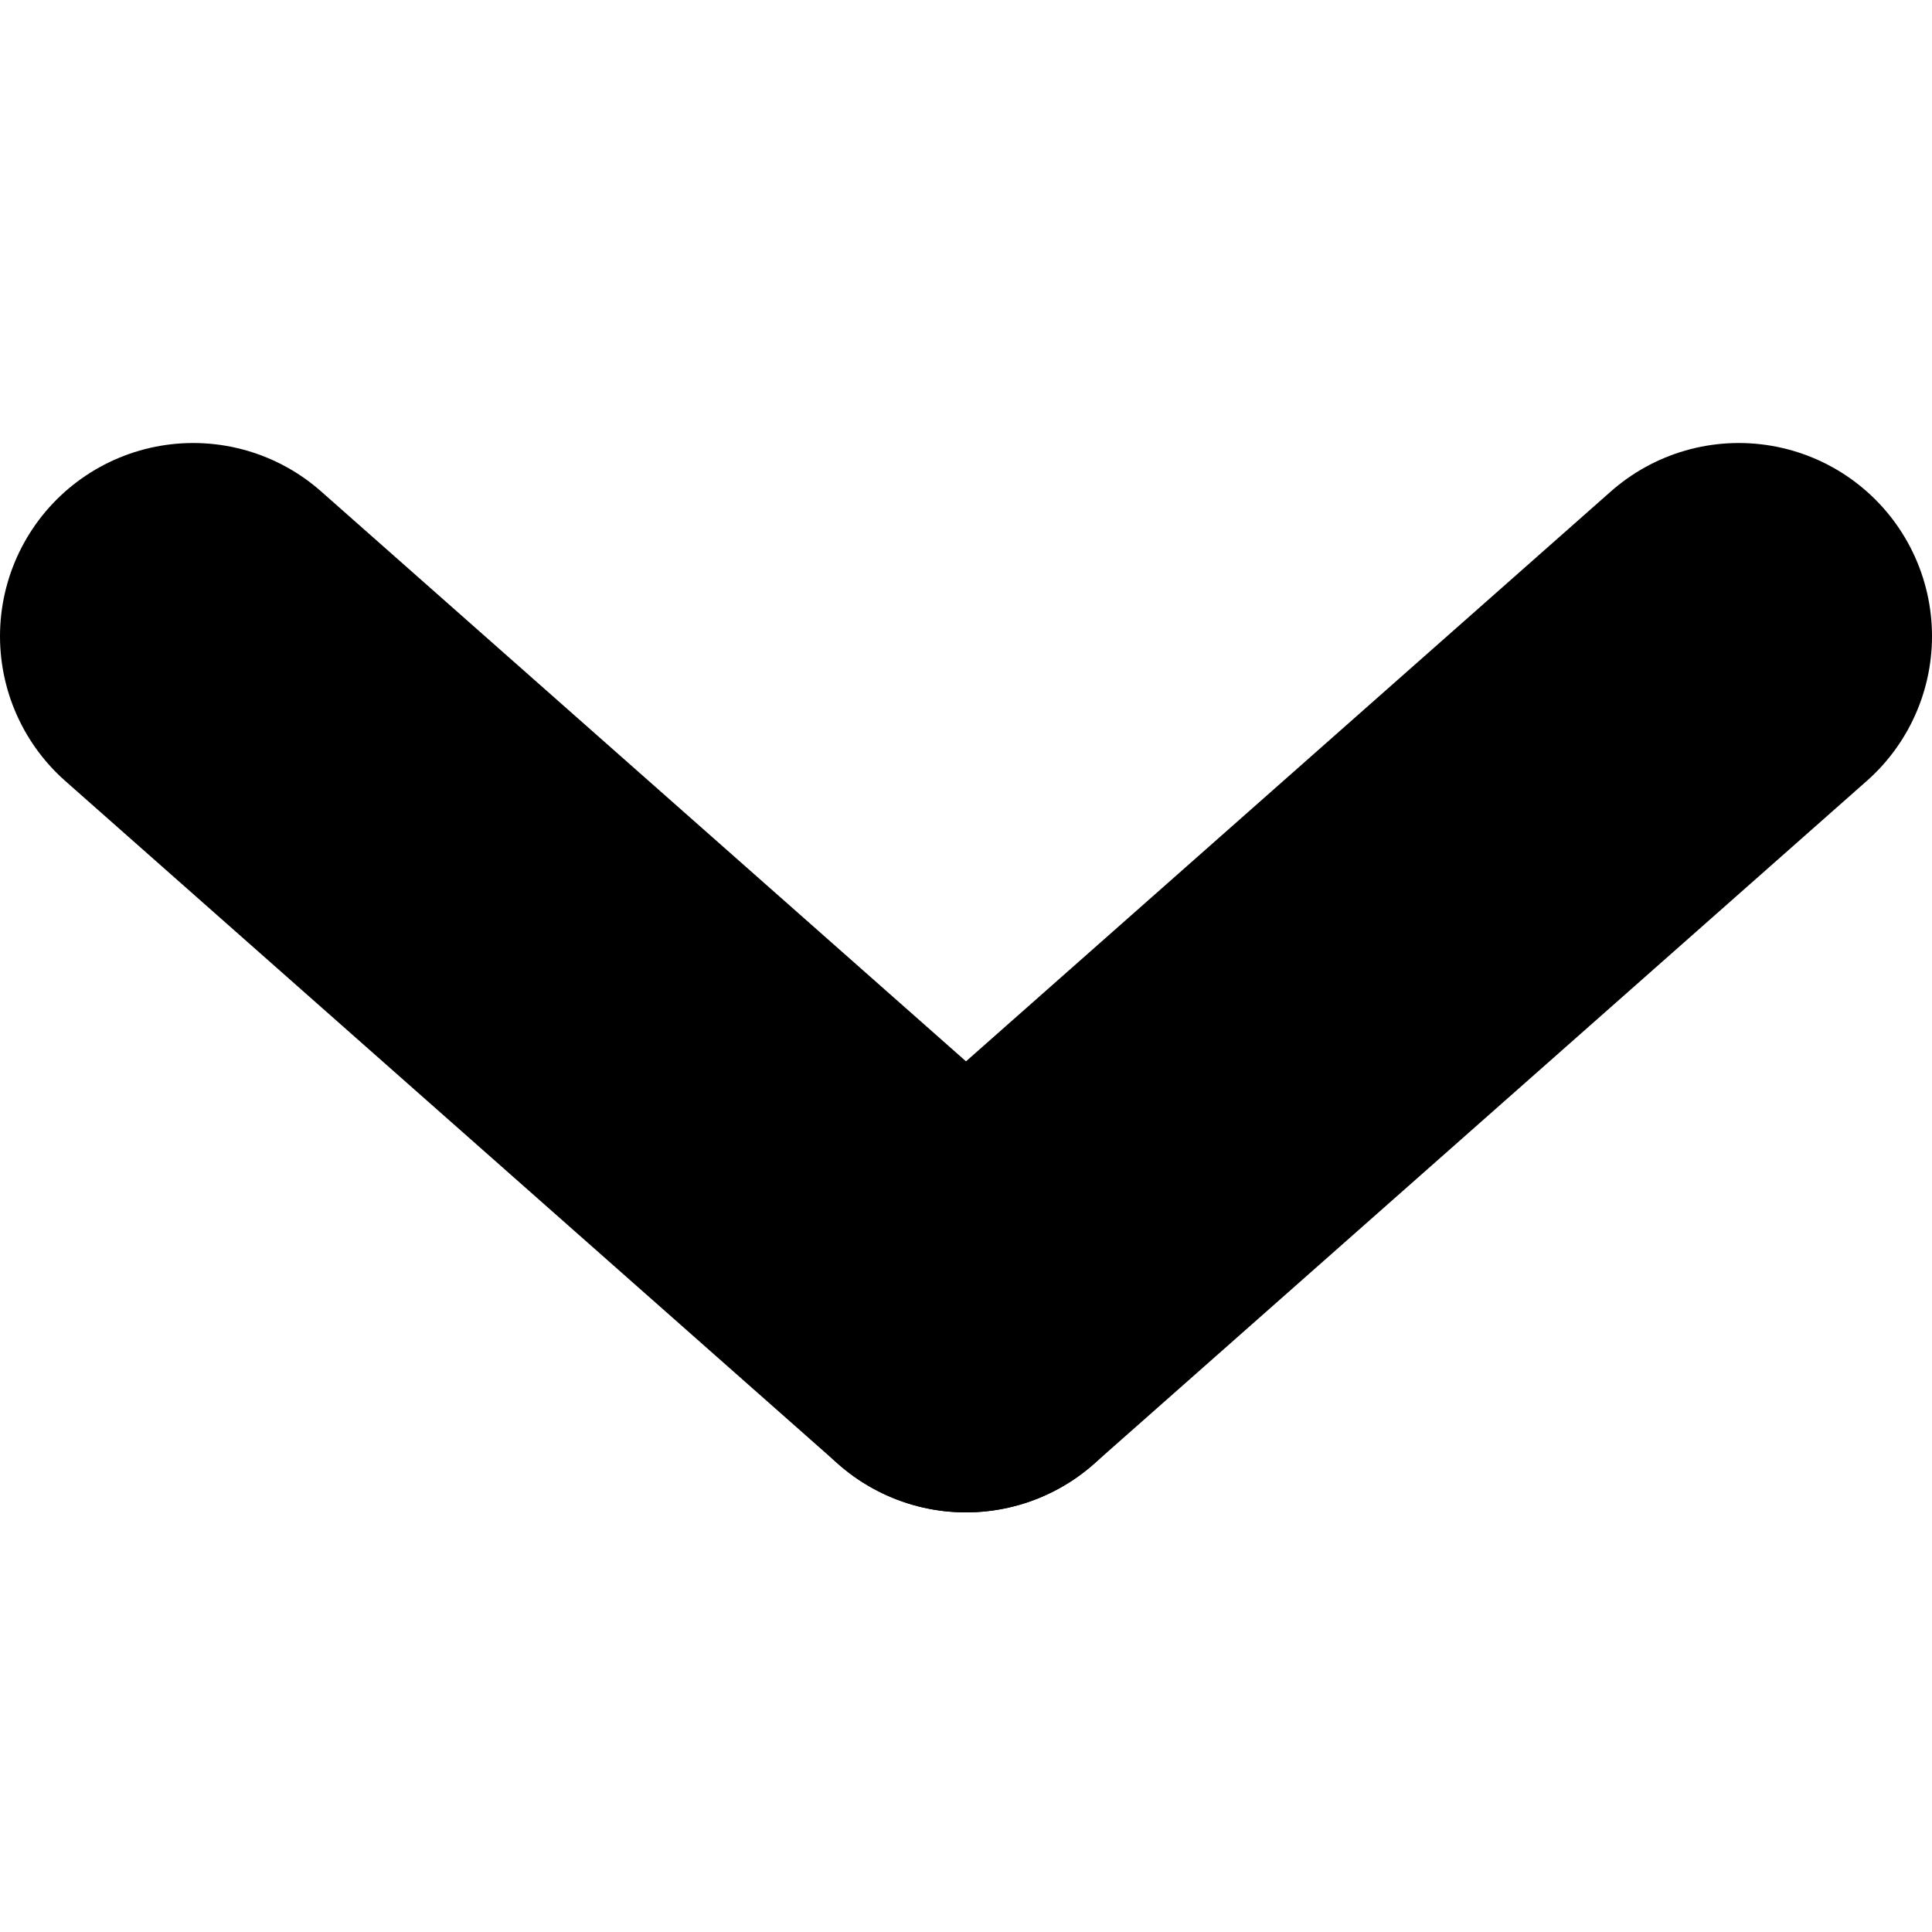
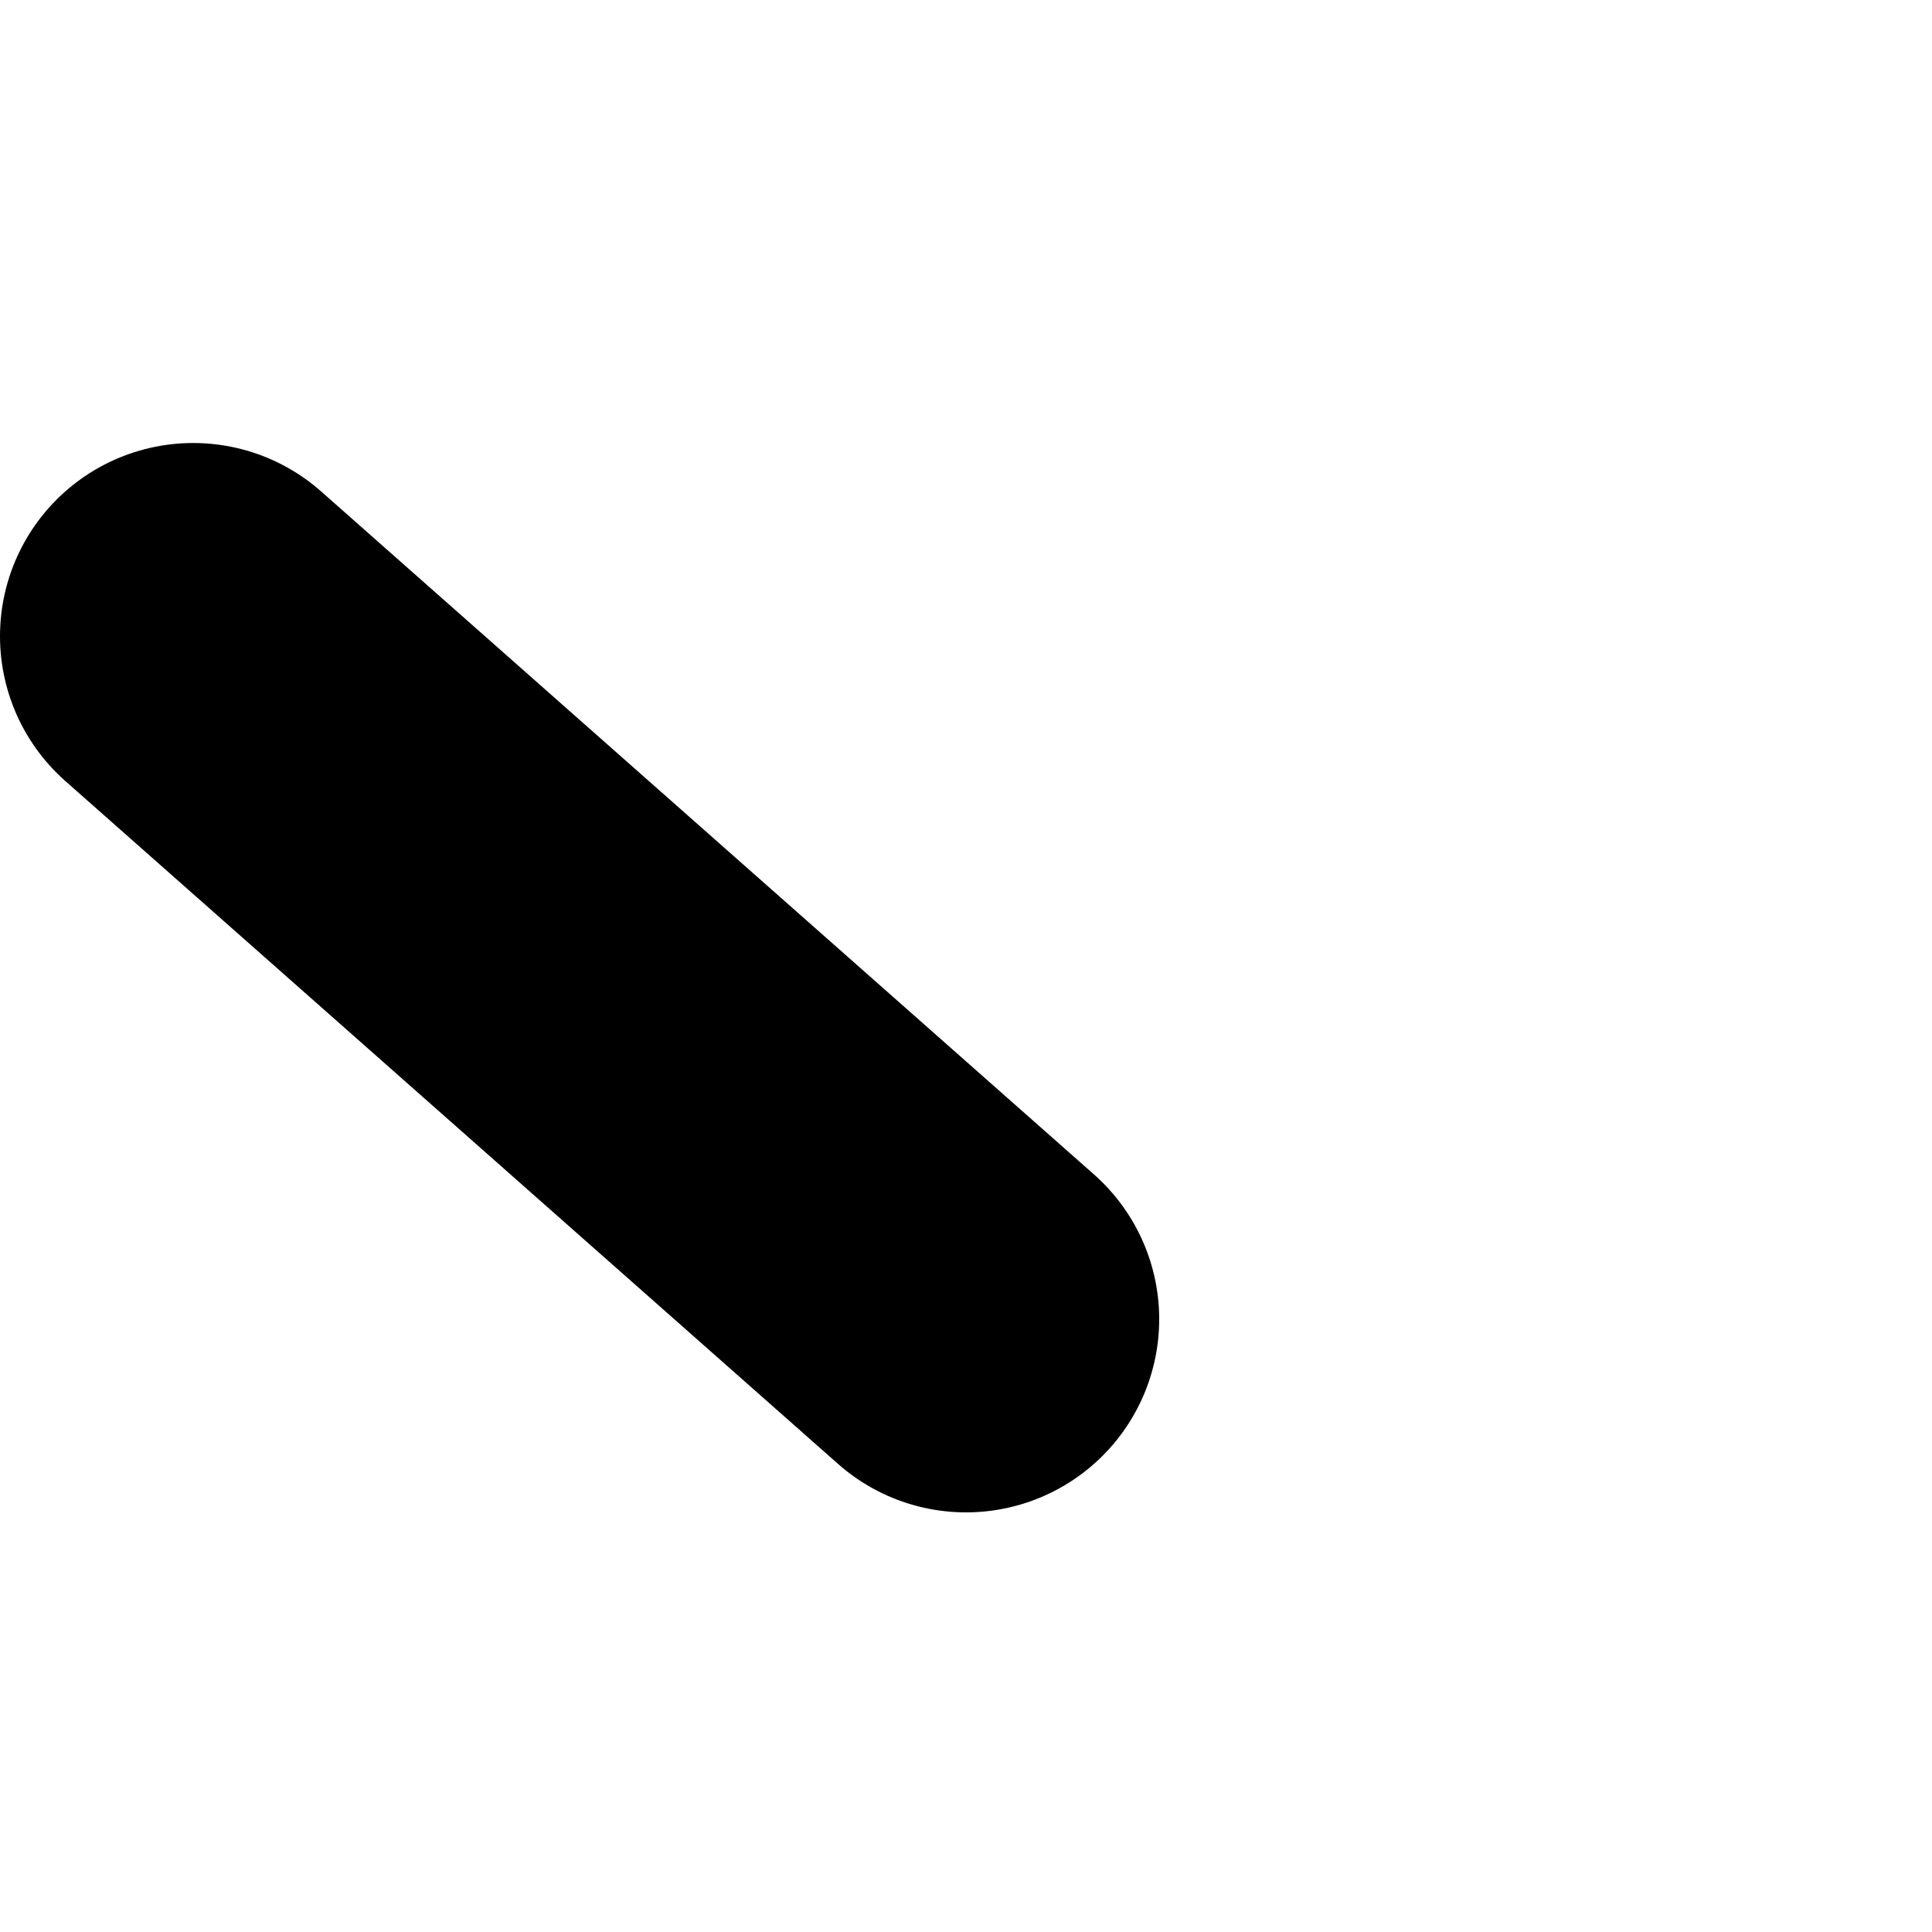
<svg xmlns="http://www.w3.org/2000/svg" xmlns:ns1="http://www.bohemiancoding.com/sketch/ns" version="1.1" id="Layer1" stroke="#000" class="Icon" x="0px" y="0px" width="10px" height="10px" viewBox="0 0 10 6">
  <title>Chevron Tiny Down</title>
  <desc>Icon SVG Image</desc>
  <g ns1:type="MSPage">
    <g transform="translate(-95, -236)" ns1:type="MSArtboardGroup">
      <g transform="translate(95, 144)" ns1:type="MSLayerGroup">
        <g transform="translate(0, 64)" ns1:type="MSShapeGroup">
          <g transform="translate(0, 22)">
            <g transform="translate(1, 7)">
-               <path class="Icon-property--stroke" stroke-width="2" stroke-linecap="round" stroke-linejoin="round" d="       M4,3.828l4-3.535" />
              <path class="Icon-property--stroke" stroke-width="2" stroke-linecap="round" stroke-linejoin="round" d="       M4,3.828L0,0.293" />
            </g>
          </g>
        </g>
      </g>
    </g>
  </g>
</svg>